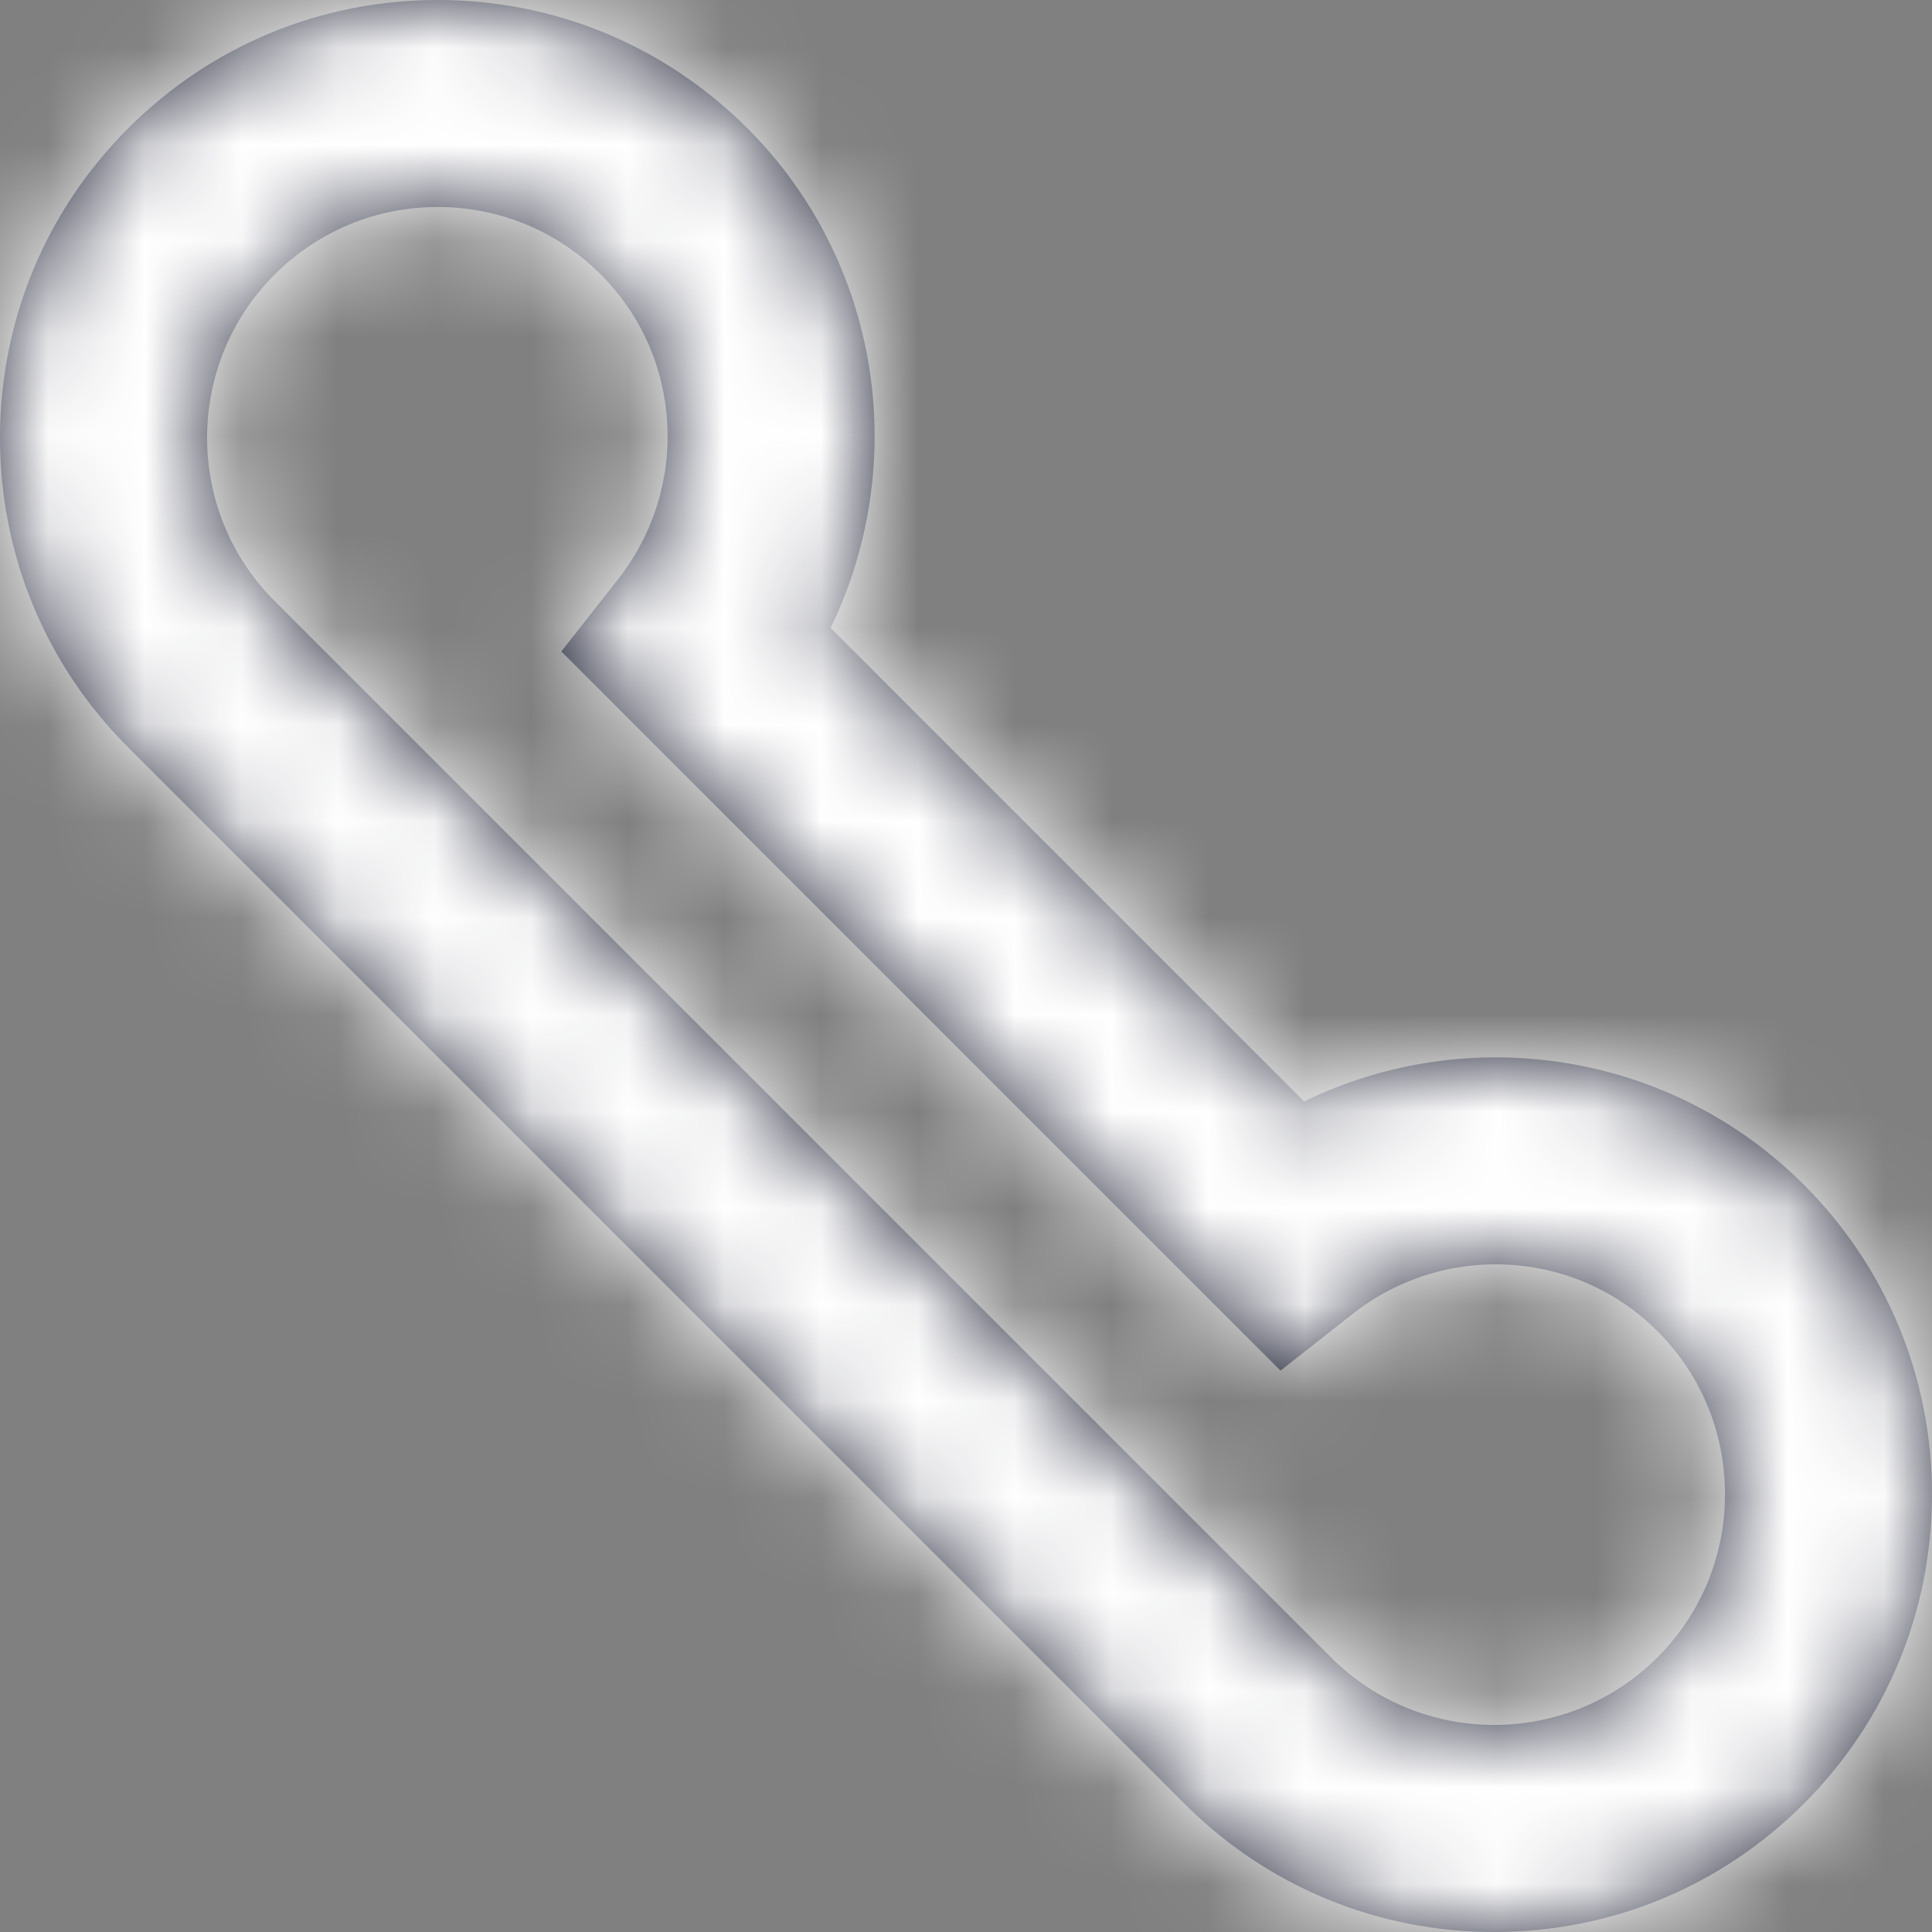
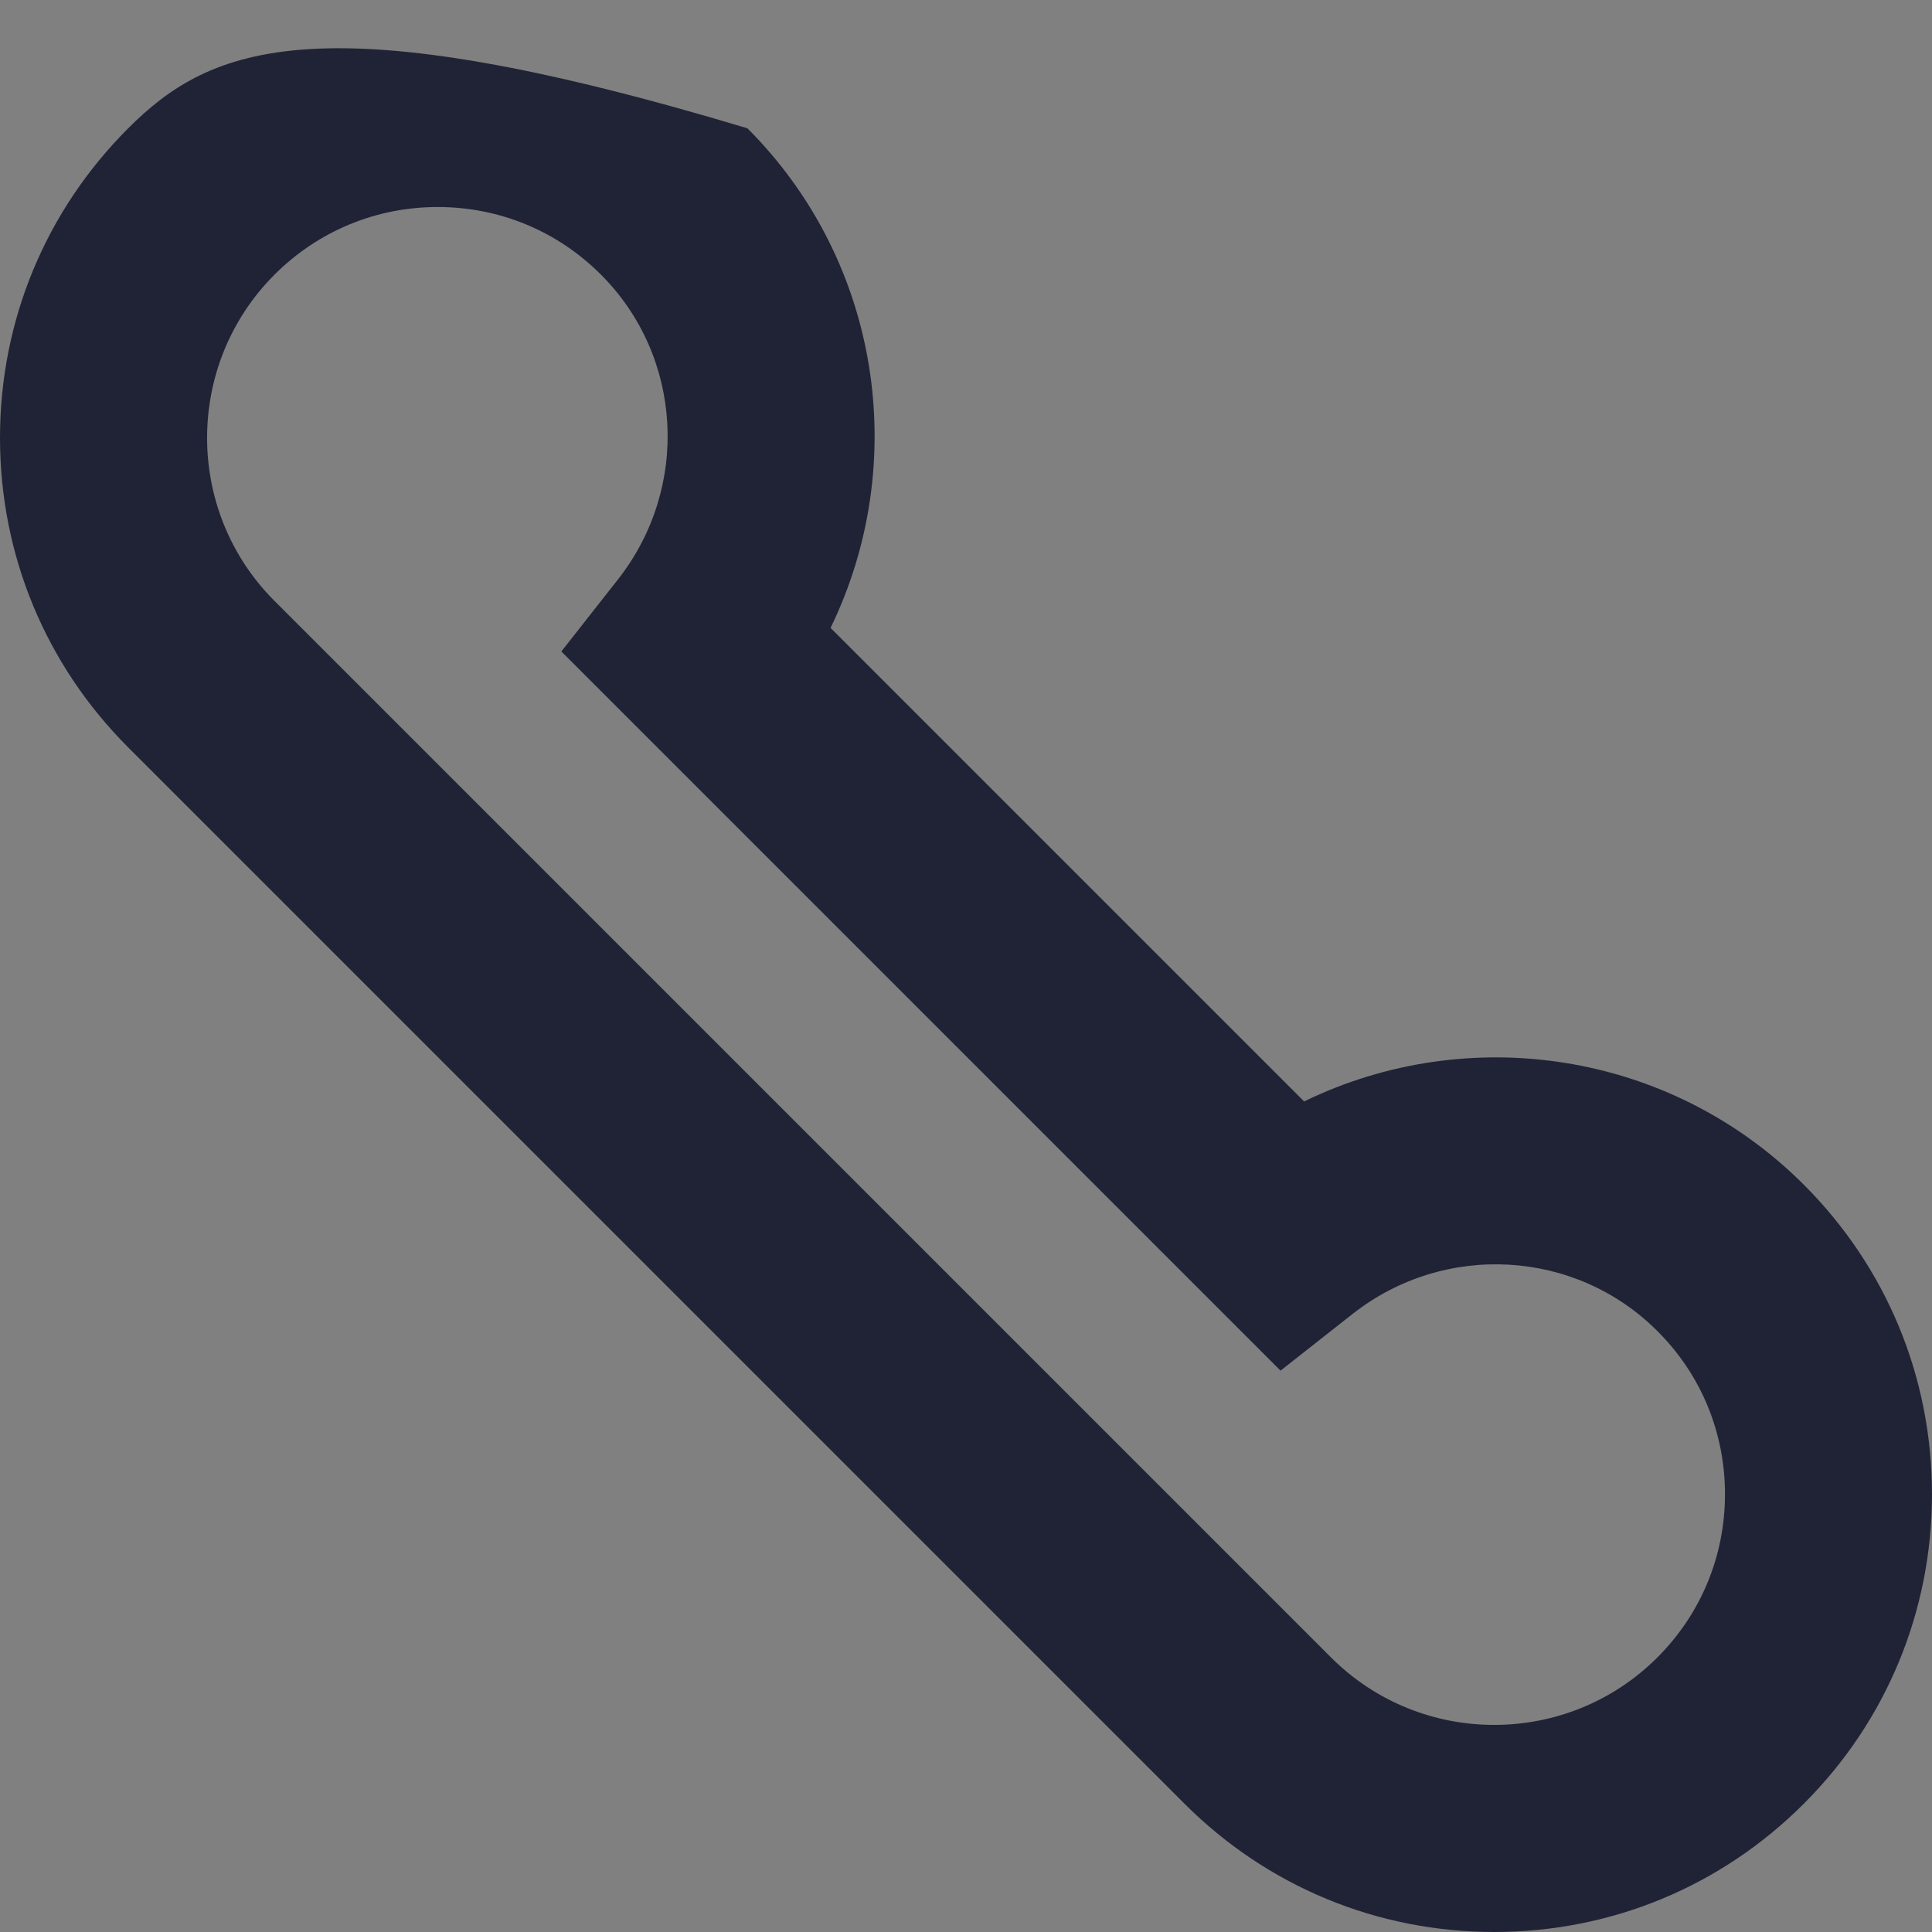
<svg xmlns="http://www.w3.org/2000/svg" xmlns:xlink="http://www.w3.org/1999/xlink" width="20px" height="20px" viewBox="0 0 20 20" version="1.1">
  <rect x="0" y="0" width="20" height="20" fill="#808080" stroke="none" />
  <title>icon/contact/20</title>
  <desc>Created with Sketch.</desc>
  <defs>
-     <path d="M17.157,17.158 C16.225,18.089 14.71,18.089 13.779,17.158 L2.842,6.221 C1.911,5.291 1.911,3.774 2.842,2.843 C3.294,2.391 3.894,2.143 4.532,2.143 C5.17,2.143 5.77,2.391 6.221,2.843 C7.069,3.69 7.145,5.046 6.398,5.997 L5.811,6.744 L13.256,14.189 L14.003,13.601 C14.953,12.855 16.309,12.93 17.157,13.779 C17.609,14.229 17.857,14.829 17.857,15.468 C17.857,16.106 17.609,16.706 17.157,17.158 M18.672,12.263 C17.29,10.881 15.203,10.574 13.5,11.402 L8.598,6.5 C9.426,4.796 9.119,2.709 7.737,1.328 C6.881,0.472 5.743,0 4.532,0 C3.321,0 2.184,0.471 1.327,1.328 C0.471,2.184 0,3.321 0,4.532 C0,5.744 0.471,6.881 1.327,7.737 L12.263,18.673 C13.119,19.529 14.257,20 15.468,20 C16.679,20 17.816,19.529 18.672,18.673 C19.529,17.817 19.999,16.679 20,15.469 C20,14.257 19.529,13.119 18.672,12.263" id="path-1" />
+     <path d="M17.157,17.158 C16.225,18.089 14.71,18.089 13.779,17.158 L2.842,6.221 C1.911,5.291 1.911,3.774 2.842,2.843 C3.294,2.391 3.894,2.143 4.532,2.143 C5.17,2.143 5.77,2.391 6.221,2.843 C7.069,3.69 7.145,5.046 6.398,5.997 L5.811,6.744 L13.256,14.189 L14.003,13.601 C14.953,12.855 16.309,12.93 17.157,13.779 C17.609,14.229 17.857,14.829 17.857,15.468 C17.857,16.106 17.609,16.706 17.157,17.158 M18.672,12.263 C17.29,10.881 15.203,10.574 13.5,11.402 L8.598,6.5 C9.426,4.796 9.119,2.709 7.737,1.328 C3.321,0 2.184,0.471 1.327,1.328 C0.471,2.184 0,3.321 0,4.532 C0,5.744 0.471,6.881 1.327,7.737 L12.263,18.673 C13.119,19.529 14.257,20 15.468,20 C16.679,20 17.816,19.529 18.672,18.673 C19.529,17.817 19.999,16.679 20,15.469 C20,14.257 19.529,13.119 18.672,12.263" id="path-1" />
  </defs>
  <g id="Symbols" stroke="none" stroke-width="1" fill="none" fill-rule="evenodd">
    <g id=".com-menu-DT" transform="translate(-30, -505)">
      <g id="Nav/Cobrand/DT">
        <g id="CONTACT" transform="translate(0, 485)">
          <g id="icon/contact/20" transform="translate(30, 20)">
            <g id="color/icon/navy">
              <mask id="mask-2" fill="white">
                <use xlink:href="#path-1" />
              </mask>
              <use id="Mask" fill="#202336" xlink:href="#path-1" />
              <g id="color/icon/white" mask="url(#mask-2)" fill="#FFFFFF">
                <g transform="translate(-15, -15)" id="Rectangle-3">
-                   <rect x="0" y="0" width="50" height="50" />
-                 </g>
+                   </g>
              </g>
            </g>
          </g>
        </g>
      </g>
    </g>
  </g>
</svg>